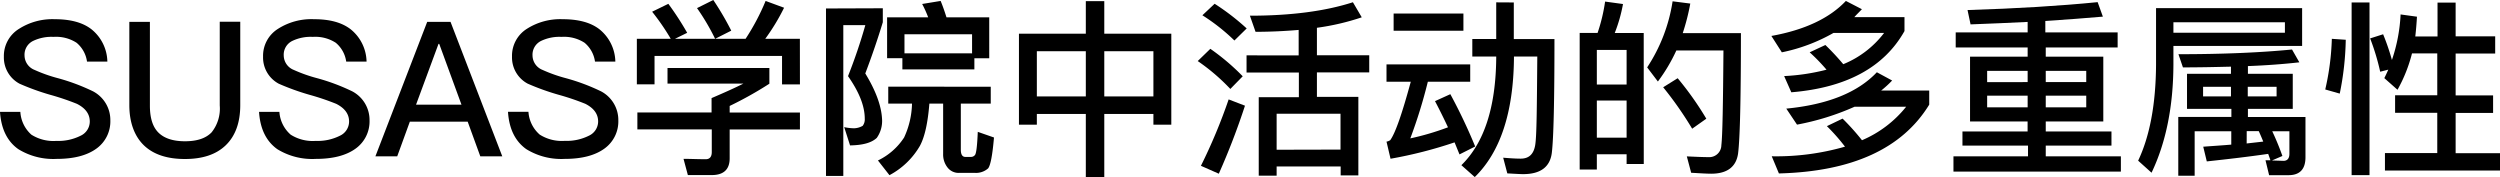
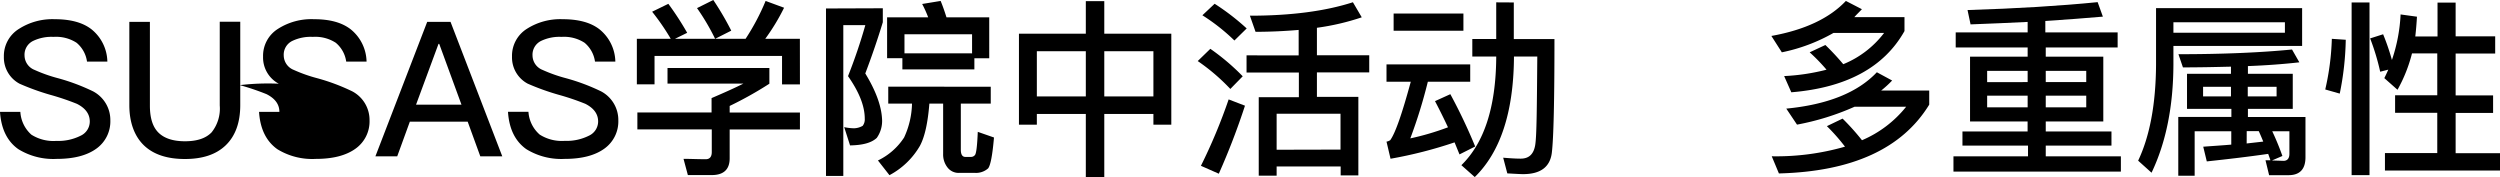
<svg xmlns="http://www.w3.org/2000/svg" viewBox="0 0 477.82 33.84">
  <title>college_title03</title>
  <g id="图层_2" data-name="图层 2">
    <g id="图层_1-2" data-name="图层 1">
      <path d="M17.46,5.58a8.13,8.13,0,0,1,3.06,6.19H16.63a5.7,5.7,0,0,0-2-3.6,7.19,7.19,0,0,0-4.39-1.12,8.09,8.09,0,0,0-3.89.76,2.92,2.92,0,0,0-1.66,2.81,3,3,0,0,0,1.91,2.74,28.37,28.37,0,0,0,4.46,1.58,38.5,38.5,0,0,1,6.73,2.52A6.19,6.19,0,0,1,21.09,23a6.39,6.39,0,0,1-2.7,5.43q-2.7,1.94-7.56,1.94a12.73,12.73,0,0,1-7.34-1.87C1.37,27,.22,24.62,0,21.38H3.89A6.31,6.31,0,0,0,6,25.74a7.88,7.88,0,0,0,4.79,1.19,9.45,9.45,0,0,0,4.64-1,3,3,0,0,0,1.73-2.7c0-1.44-.83-2.56-2.45-3.38a47.94,47.94,0,0,0-5.11-1.73A45.89,45.89,0,0,1,3.74,16a5.67,5.67,0,0,1-3-5.15A6.08,6.08,0,0,1,3.64,5.51a11.84,11.84,0,0,1,6.8-1.84C13.43,3.67,15.77,4.28,17.46,5.58Z" />
      <path d="M28.65,4.18v16c0,2.3.5,4,1.58,5.11S33,27,35.35,27s4-.58,5.08-1.69A7.24,7.24,0,0,0,42,20.16v-16h3.92V20.09c0,3.35-.94,5.9-2.77,7.67s-4.43,2.63-7.81,2.63-6-.86-7.81-2.59-2.81-4.36-2.81-7.7V4.18Z" />
-       <path d="M67,5.58a8.13,8.13,0,0,1,3.06,6.19H66.17a5.7,5.7,0,0,0-2-3.6,7.19,7.19,0,0,0-4.39-1.12,8.09,8.09,0,0,0-3.89.76,2.92,2.92,0,0,0-1.66,2.81,3,3,0,0,0,1.91,2.74,28.37,28.37,0,0,0,4.46,1.58,38.5,38.5,0,0,1,6.73,2.52A6.19,6.19,0,0,1,70.63,23a6.39,6.39,0,0,1-2.7,5.43q-2.7,1.94-7.56,1.94A12.73,12.73,0,0,1,53,28.51c-2.12-1.51-3.28-3.89-3.49-7.13h3.89a6.31,6.31,0,0,0,2.16,4.36,7.88,7.88,0,0,0,4.79,1.19,9.45,9.45,0,0,0,4.64-1,3,3,0,0,0,1.73-2.7c0-1.44-.83-2.56-2.45-3.38a47.94,47.94,0,0,0-5.11-1.73A45.89,45.89,0,0,1,53.28,16a5.67,5.67,0,0,1-3-5.15,6.08,6.08,0,0,1,2.84-5.33A11.84,11.84,0,0,1,60,3.67C63,3.67,65.3,4.28,67,5.58Z" />
+       <path d="M67,5.58a8.13,8.13,0,0,1,3.06,6.19H66.17a5.7,5.7,0,0,0-2-3.6,7.19,7.19,0,0,0-4.39-1.12,8.09,8.09,0,0,0-3.89.76,2.92,2.92,0,0,0-1.66,2.81,3,3,0,0,0,1.91,2.74,28.37,28.37,0,0,0,4.46,1.58,38.5,38.5,0,0,1,6.73,2.52A6.19,6.19,0,0,1,70.63,23a6.39,6.39,0,0,1-2.7,5.43q-2.7,1.94-7.56,1.94A12.73,12.73,0,0,1,53,28.51c-2.12-1.51-3.28-3.89-3.49-7.13h3.89c0-1.44-.83-2.56-2.45-3.38a47.94,47.94,0,0,0-5.11-1.73A45.89,45.89,0,0,1,53.28,16a5.67,5.67,0,0,1-3-5.15,6.08,6.08,0,0,1,2.84-5.33A11.84,11.84,0,0,1,60,3.67C63,3.67,65.3,4.28,67,5.58Z" />
      <path d="M86.11,4.18,96,29.88H91.8l-2.41-6.62H78.33l-2.41,6.62H71.75l9.9-25.7ZM88.2,20,83.95,8.39h-.14L79.52,20Z" />
      <path d="M114.55,5.58a8.13,8.13,0,0,1,3.06,6.19h-3.89a5.7,5.7,0,0,0-2-3.6,7.19,7.19,0,0,0-4.39-1.12,8.09,8.09,0,0,0-3.89.76,2.92,2.92,0,0,0-1.66,2.81,3,3,0,0,0,1.91,2.74,28.37,28.37,0,0,0,4.46,1.58,38.5,38.5,0,0,1,6.73,2.52A6.19,6.19,0,0,1,118.18,23a6.39,6.39,0,0,1-2.7,5.43q-2.7,1.94-7.56,1.94a12.73,12.73,0,0,1-7.34-1.87c-2.12-1.51-3.28-3.89-3.49-7.13H101a6.31,6.31,0,0,0,2.16,4.36,7.88,7.88,0,0,0,4.79,1.19,9.45,9.45,0,0,0,4.64-1,3,3,0,0,0,1.73-2.7c0-1.44-.83-2.56-2.45-3.38a47.94,47.94,0,0,0-5.11-1.73,45.89,45.89,0,0,1-5.9-2.12,5.67,5.67,0,0,1-3-5.15,6.08,6.08,0,0,1,2.84-5.33,11.84,11.84,0,0,1,6.8-1.84C110.52,3.67,112.86,4.28,114.55,5.58Z" />
      <path d="M152.89,16.13h-3.42V10.69H125.1v5.43h-3.38V7.42h6.48a43.29,43.29,0,0,0-3.56-5.18l3.1-1.51a56.68,56.68,0,0,1,3.6,5.54L129,7.42h13.5A43.19,43.19,0,0,0,146.33.18l3.53,1.3a39.67,39.67,0,0,1-3.6,5.94h6.62ZM147.05,13v3a70.44,70.44,0,0,1-7.59,4.25v1.26h13.43v3.24H139.46v5.51c0,2.12-1.15,3.2-3.42,3.2h-4.57l-.83-3.1c1.3,0,2.7.07,4.25.07.76,0,1.15-.47,1.15-1.37V24.73H121.82V21.49H136V18.75c2.52-1.08,4.57-2,6.08-2.77H127.58V13Zm-7.31-7.13-3.06,1.55a42.66,42.66,0,0,0-3.46-5.87L136.33,0A55.35,55.35,0,0,1,139.75,5.83Z" />
      <path d="M168.73,1.58V4.25c-.94,3.1-2.05,6.37-3.35,9.79,2,3.28,3.06,6.16,3.2,8.64a5.6,5.6,0,0,1-1,3.67c-1,.94-2.66,1.4-5.11,1.44l-1.12-3.49a10,10,0,0,0,1.87.22,3.51,3.51,0,0,0,1.66-.47,2,2,0,0,0,.4-1.37c0-2.41-1.08-5.11-3.2-8.13a101.31,101.31,0,0,0,3.31-9.75h-4.21V33.62h-3.31v-32Zm20.63,15V19.8h-5.72v8.82c0,.9.29,1.37.86,1.37h1.12a.94.94,0,0,0,.72-.36q.38-.43.54-4.43l3.1,1.08c-.29,3.31-.65,5.29-1.12,5.9a3.49,3.49,0,0,1-2.56.86h-2.88a2.67,2.67,0,0,1-2.3-1,4,4,0,0,1-.86-2.59V19.8h-2.63c-.29,3.6-.86,6.3-1.8,8.06A14.66,14.66,0,0,1,170,33.48l-2.2-2.81a12.3,12.3,0,0,0,5-4.39,16.13,16.13,0,0,0,1.51-6.48h-4.54V16.56Zm-.29-5.44h-2.84v2.12H172.47V11.12h-2.92V3.31h7.85A20.85,20.85,0,0,0,176.25.76l3.53-.58c.4.94.76,2,1.12,3.13h8.17Zm-3.28-.94V6.55H172.87v3.64Z" />
      <path d="M211.06.22V6.44h12.81V23.83h-3.42V21.78h-9.39V33.84h-3.53V21.78h-9.36v2.05h-3.42V6.44h12.78V.22Zm-3.53,18.21V9.79h-9.36v8.64Zm12.92,0V9.79h-9.39v8.64Z" />
      <path d="M237.52,14.58,235.15,17a38.34,38.34,0,0,0-6.23-5.33l2.41-2.34A42.9,42.9,0,0,1,237.52,14.58Zm.43,5.62a135,135,0,0,1-5,13l-3.42-1.51A104.7,104.7,0,0,0,234.83,19Zm.32-14.76-2.34,2.3a37.34,37.34,0,0,0-6.12-4.82l2.34-2.2A44.58,44.58,0,0,1,238.28,5.44Zm9.94,5.15V5.72c-2.59.22-5.33.36-8.24.36L238.89,3Q250.61,3,258.58.43l1.69,2.88a46.29,46.29,0,0,1-8.57,2v5.25h10v3.28h-10v4.68h7.92v15h-3.38V31.82H244v1.76h-3.42v-15h7.67V13.86h-10V10.58Zm8,18V21.74H244v6.88Z" />
      <path d="M281,12.31v3.31h-8.1a96.46,96.46,0,0,1-3.35,10.83,50.83,50.83,0,0,0,7.2-2.12q-1.24-2.65-2.48-5L277.2,18a104,104,0,0,1,4.75,10l-3,1.51-.94-2.3a83.2,83.2,0,0,1-12.24,3.13L265,27.07a1.74,1.74,0,0,0,.72-.29c1-1.4,2.27-5.11,3.92-11.16H265V12.31Zm-1.3-9.72V5.87H266.36V2.59ZM289.33.47v7h7.77q0,17.6-.5,21.71t-5.51,4.1c-.58,0-1.58-.07-3-.14l-.79-3c1.3.11,2.41.18,3.35.18,1.58,0,2.48-.86,2.77-2.59s.32-7.34.4-16.92h-4.46v.32q-.16,15.55-7.49,22.71l-2.56-2.27q6.53-6.37,6.66-20.45v-.32h-4.57V7.45h4.57v-7Z" />
-       <path d="M314.17,31.35h-3.28V29.48h-5.69V32.4h-3.28V6.3h3.42a33.25,33.25,0,0,0,1.44-6l3.42.47a29.14,29.14,0,0,1-1.58,5.54h5.54Zm-3.28-15.19V9.54h-5.69v6.62Zm0,10.15V19.22h-5.69v7.09Zm21.31,3c-.36,2.59-2.09,3.89-5.15,3.89-.72,0-2-.07-3.82-.18l-.83-3.13c1.58.07,3,.14,4.1.14A2.31,2.31,0,0,0,329,27.75c.22-1.8.32-7.85.4-18.11h-9a32.36,32.36,0,0,1-3.53,5.94l-2.05-2.7A31.58,31.58,0,0,0,319.68.25l3.38.43a41.81,41.81,0,0,1-1.44,5.65h11.12Q332.74,25,332.2,29.3Zm-6.08-6.62-2.7,1.91a68,68,0,0,0-5.54-7.92l2.77-1.73A60,60,0,0,1,326.12,22.68Z" />
      <path d="M355.86,1.76c-.5.54-1,1-1.44,1.51H364V5.94c-3.89,6.91-11.09,10.83-21.63,11.7L341,14.54a40,40,0,0,0,8.1-1.22A35.33,35.33,0,0,0,345.88,10l3-1.4a47.5,47.5,0,0,1,3.42,3.67A18.6,18.6,0,0,0,360.1,6.3h-9.68A33.27,33.27,0,0,1,340.56,10l-2-3.13Q348.1,5.15,352.8.18Zm0,25.05a21.65,21.65,0,0,0,8.46-6.41h-9.86a49,49,0,0,1-11,3.42l-2.05-3.06c7.85-.76,13.64-3.06,17.31-6.95l2.92,1.58a20.73,20.73,0,0,1-2.09,1.91h9.18V20Q361,32.61,340,33.15l-1.37-3.28a47.43,47.43,0,0,0,14-1.84,37.37,37.37,0,0,0-3.46-3.92l3-1.44A44.87,44.87,0,0,1,355.89,26.82Z" />
      <path d="M387.54,10.83V9.07H373.79V6.19h13.75v-2c-3.46.18-7.09.32-10.91.47l-.58-2.74q14-.43,24.87-1.51l1,2.77c-3.42.29-7.09.58-11,.83V6.19h13.82V9.07H391v1.76H402V23.22H391v1.91h12.56v2.7H391v2.05h14.36v2.92h-32V29.88h14.25V27.83H375.08v-2.7h12.45V23.22h-11V10.83Zm0,4.86V13.54H379.8v2.16Zm0,2.59H379.8v2.23h7.74ZM391,15.69h7.74V13.54H391Zm7.74,2.59H391v2.23h7.74Z" />
      <path d="M415.4,12.38q-.05,12-4.18,20.63l-2.56-2.3q3.35-7.07,3.42-18.32V1.55H440V8.78H415.4Zm0-8.13v2h21.31v-2Zm11,9.86V12.74c-2.88.07-5.94.14-9.18.14l-.86-2.52c8.57,0,15.8-.32,21.71-.9l1.4,2.45c-2.84.32-6.12.58-9.83.72v1.48h8.57v6.7h-8.57v1.55h11v7.7c0,2.27-1.08,3.42-3.24,3.42h-3.71L433,30.63l.94,0c-.14-.43-.29-.86-.43-1.22-3.71.54-7.63,1-11.73,1.44l-.68-2.81c1.84-.14,3.64-.25,5.36-.4V25.09h-7v8.5h-3.13V22.35h10.15V20.81H418v-6.7Zm0,2.48h-5.33v1.83h5.33Zm3,10.83,3.17-.36c-.29-.72-.58-1.4-.86-2h-2.3Zm5.72-10.83h-5.51v1.83h5.51Zm1.33,14.15c.72,0,1.12-.47,1.12-1.33V25.09h-3.28a50,50,0,0,1,1.94,4.72l-2,.86Z" />
      <path d="M448.34,7.6a55.34,55.34,0,0,1-1.15,10.29l-2.77-.79a49.08,49.08,0,0,0,1.26-9.68ZM452.88.47v33h-3.42V.47Zm4.28,11a31.43,31.43,0,0,0,1.66-8.71l3.13.43q-.11,1.94-.32,3.78h4.25V.5h3.46V6.95h7.56v3.28h-7.56v8h7.16v3.35h-7.16v7.7h8.49v3.31h-22V29.26h10v-7.7h-8.06V18.21h8.06v-8H461a28.59,28.59,0,0,1-2.77,6.95l-2.52-2.23q.43-.86.76-1.62l-1.55.4A43.69,43.69,0,0,0,453,7.34l2.48-.79A43,43,0,0,1,457.16,11.45Z" />
    </g>
  </g>
</svg>